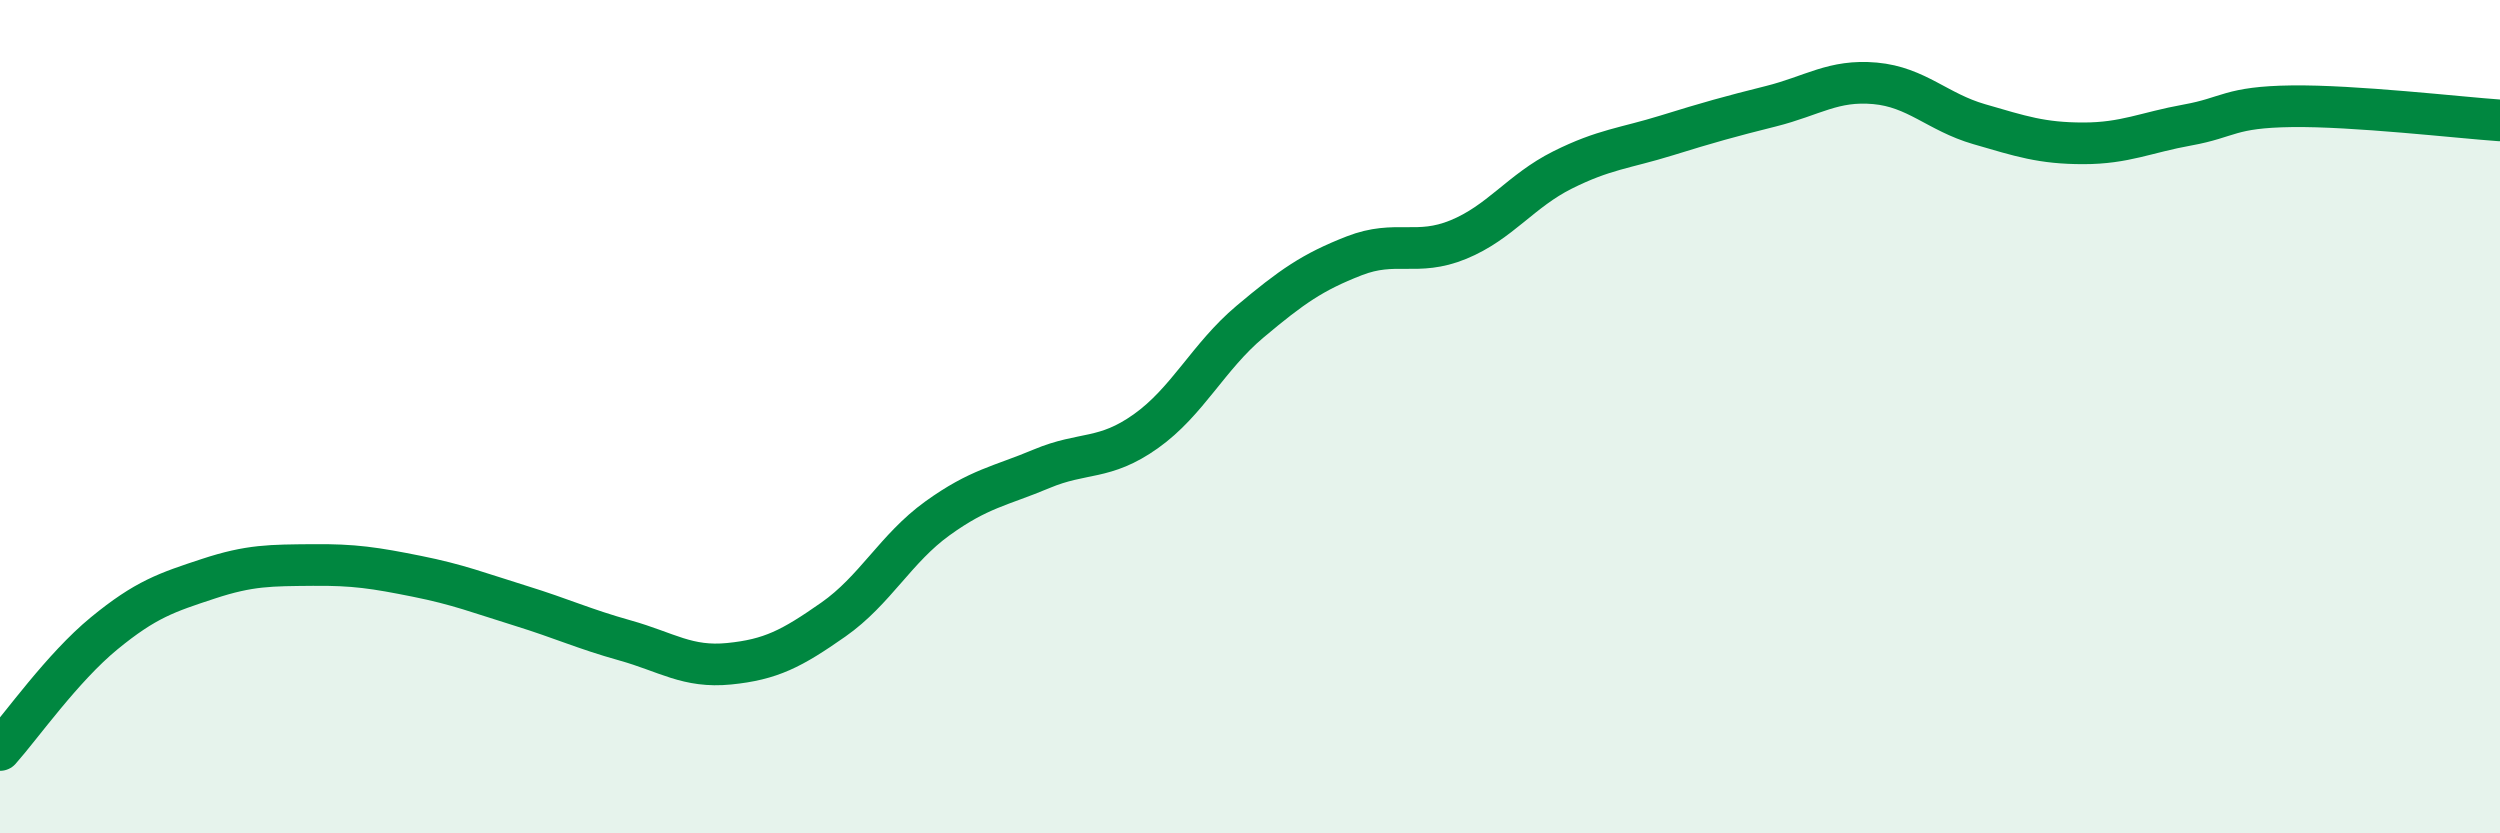
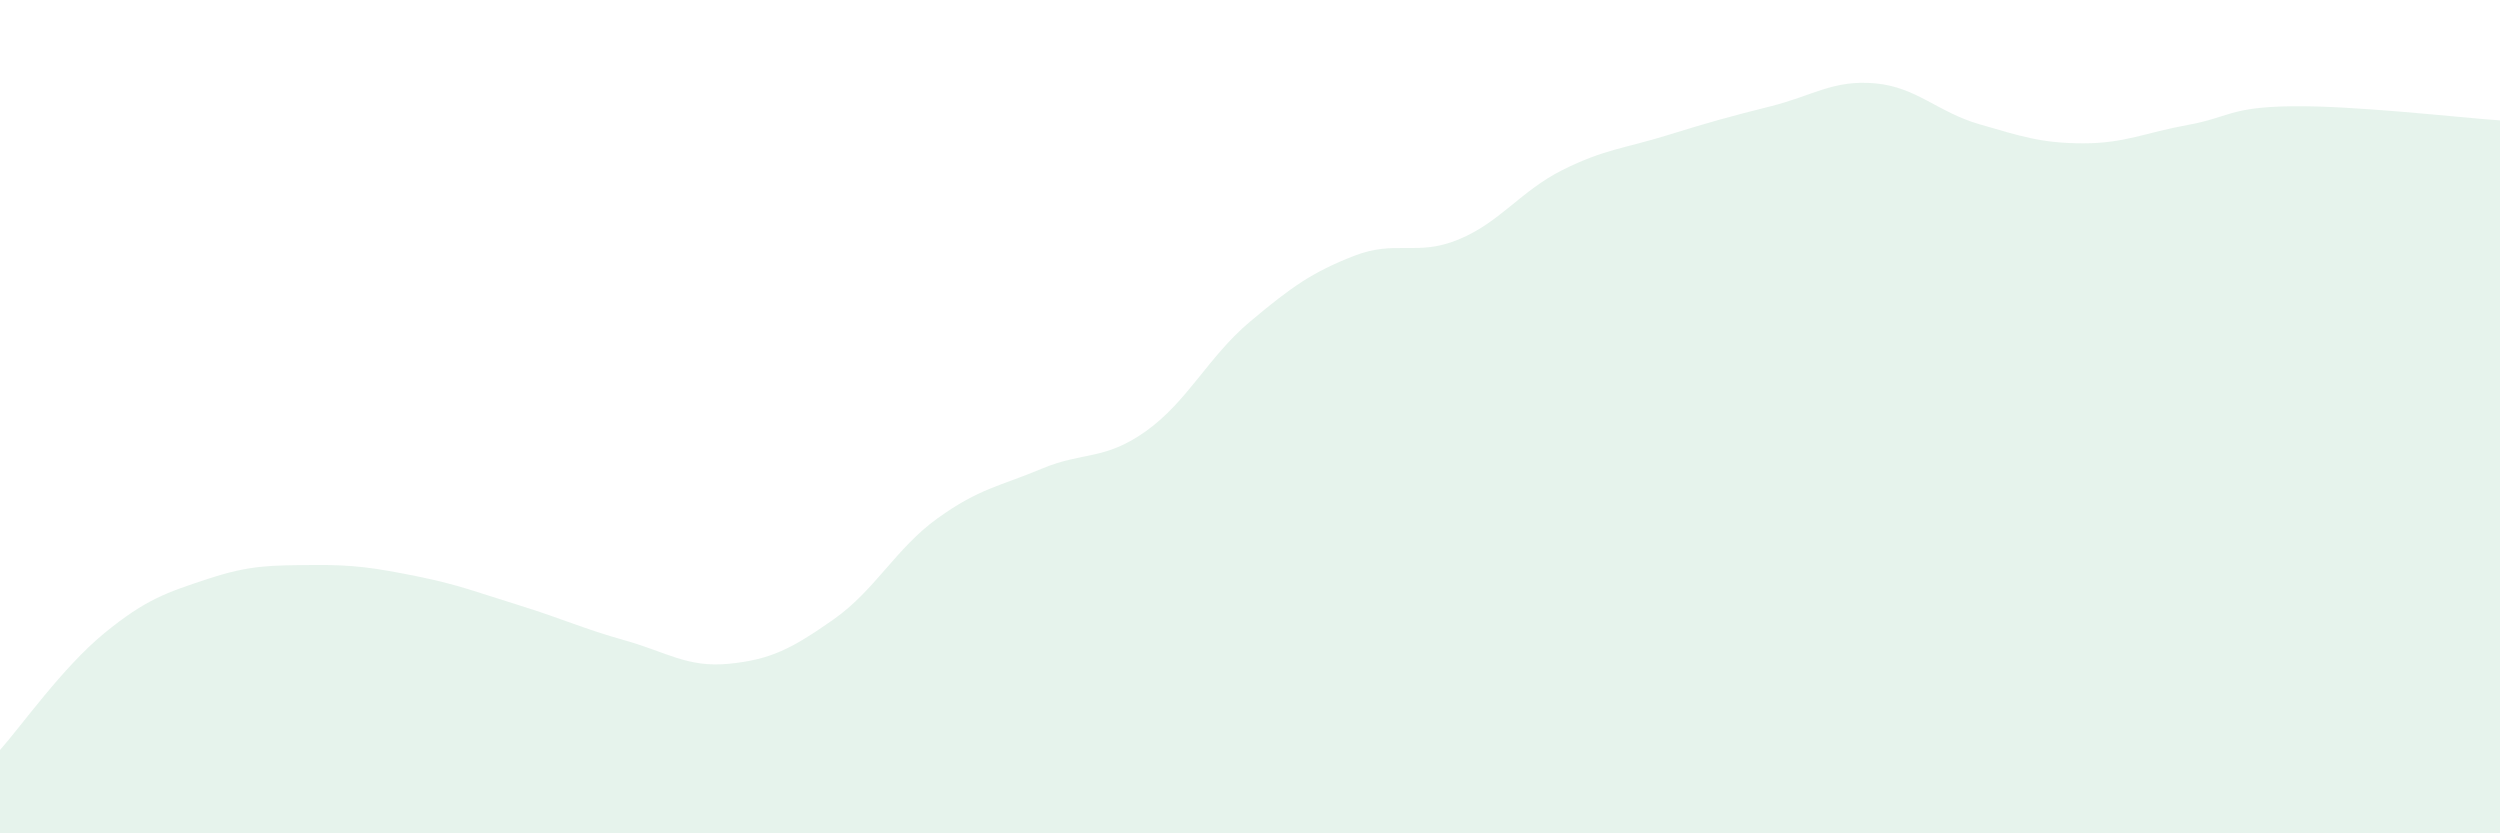
<svg xmlns="http://www.w3.org/2000/svg" width="60" height="20" viewBox="0 0 60 20">
  <path d="M 0,18 C 0.5,17.44 1.5,16.02 2.5,15.2 C 3.5,14.38 4,14.22 5,13.89 C 6,13.56 6.5,13.57 7.5,13.56 C 8.5,13.55 9,13.63 10,13.83 C 11,14.03 11.5,14.23 12.5,14.54 C 13.5,14.85 14,15.09 15,15.37 C 16,15.65 16.5,16.03 17.5,15.93 C 18.5,15.83 19,15.57 20,14.87 C 21,14.17 21.5,13.16 22.5,12.44 C 23.5,11.72 24,11.67 25,11.25 C 26,10.83 26.5,11.06 27.5,10.35 C 28.5,9.64 29,8.56 30,7.72 C 31,6.88 31.5,6.53 32.5,6.14 C 33.5,5.75 34,6.16 35,5.75 C 36,5.34 36.5,4.58 37.5,4.08 C 38.5,3.58 39,3.56 40,3.25 C 41,2.94 41.5,2.8 42.5,2.55 C 43.5,2.3 44,1.91 45,2 C 46,2.09 46.5,2.69 47.5,2.98 C 48.5,3.27 49,3.44 50,3.44 C 51,3.44 51.5,3.18 52.5,3 C 53.5,2.82 53.5,2.57 55,2.55 C 56.5,2.53 59,2.82 60,2.89L60 20L0 20Z" fill="#008740" opacity="0.1" stroke-linecap="round" stroke-linejoin="round" />
-   <path d="M 0,18 C 0.5,17.44 1.5,16.02 2.5,15.2 C 3.5,14.38 4,14.22 5,13.89 C 6,13.56 6.5,13.57 7.5,13.56 C 8.5,13.55 9,13.63 10,13.83 C 11,14.03 11.5,14.23 12.5,14.54 C 13.5,14.85 14,15.09 15,15.37 C 16,15.65 16.5,16.03 17.5,15.93 C 18.5,15.83 19,15.57 20,14.87 C 21,14.17 21.5,13.16 22.5,12.44 C 23.5,11.72 24,11.67 25,11.25 C 26,10.83 26.5,11.06 27.5,10.35 C 28.5,9.64 29,8.56 30,7.72 C 31,6.88 31.5,6.53 32.5,6.14 C 33.5,5.75 34,6.16 35,5.75 C 36,5.34 36.5,4.58 37.5,4.08 C 38.5,3.58 39,3.56 40,3.25 C 41,2.94 41.5,2.8 42.5,2.55 C 43.5,2.3 44,1.91 45,2 C 46,2.09 46.5,2.69 47.5,2.98 C 48.5,3.27 49,3.44 50,3.44 C 51,3.44 51.5,3.18 52.5,3 C 53.5,2.82 53.5,2.57 55,2.55 C 56.5,2.53 59,2.82 60,2.89" stroke="#008740" stroke-width="1" fill="none" stroke-linecap="round" stroke-linejoin="round" />
</svg>